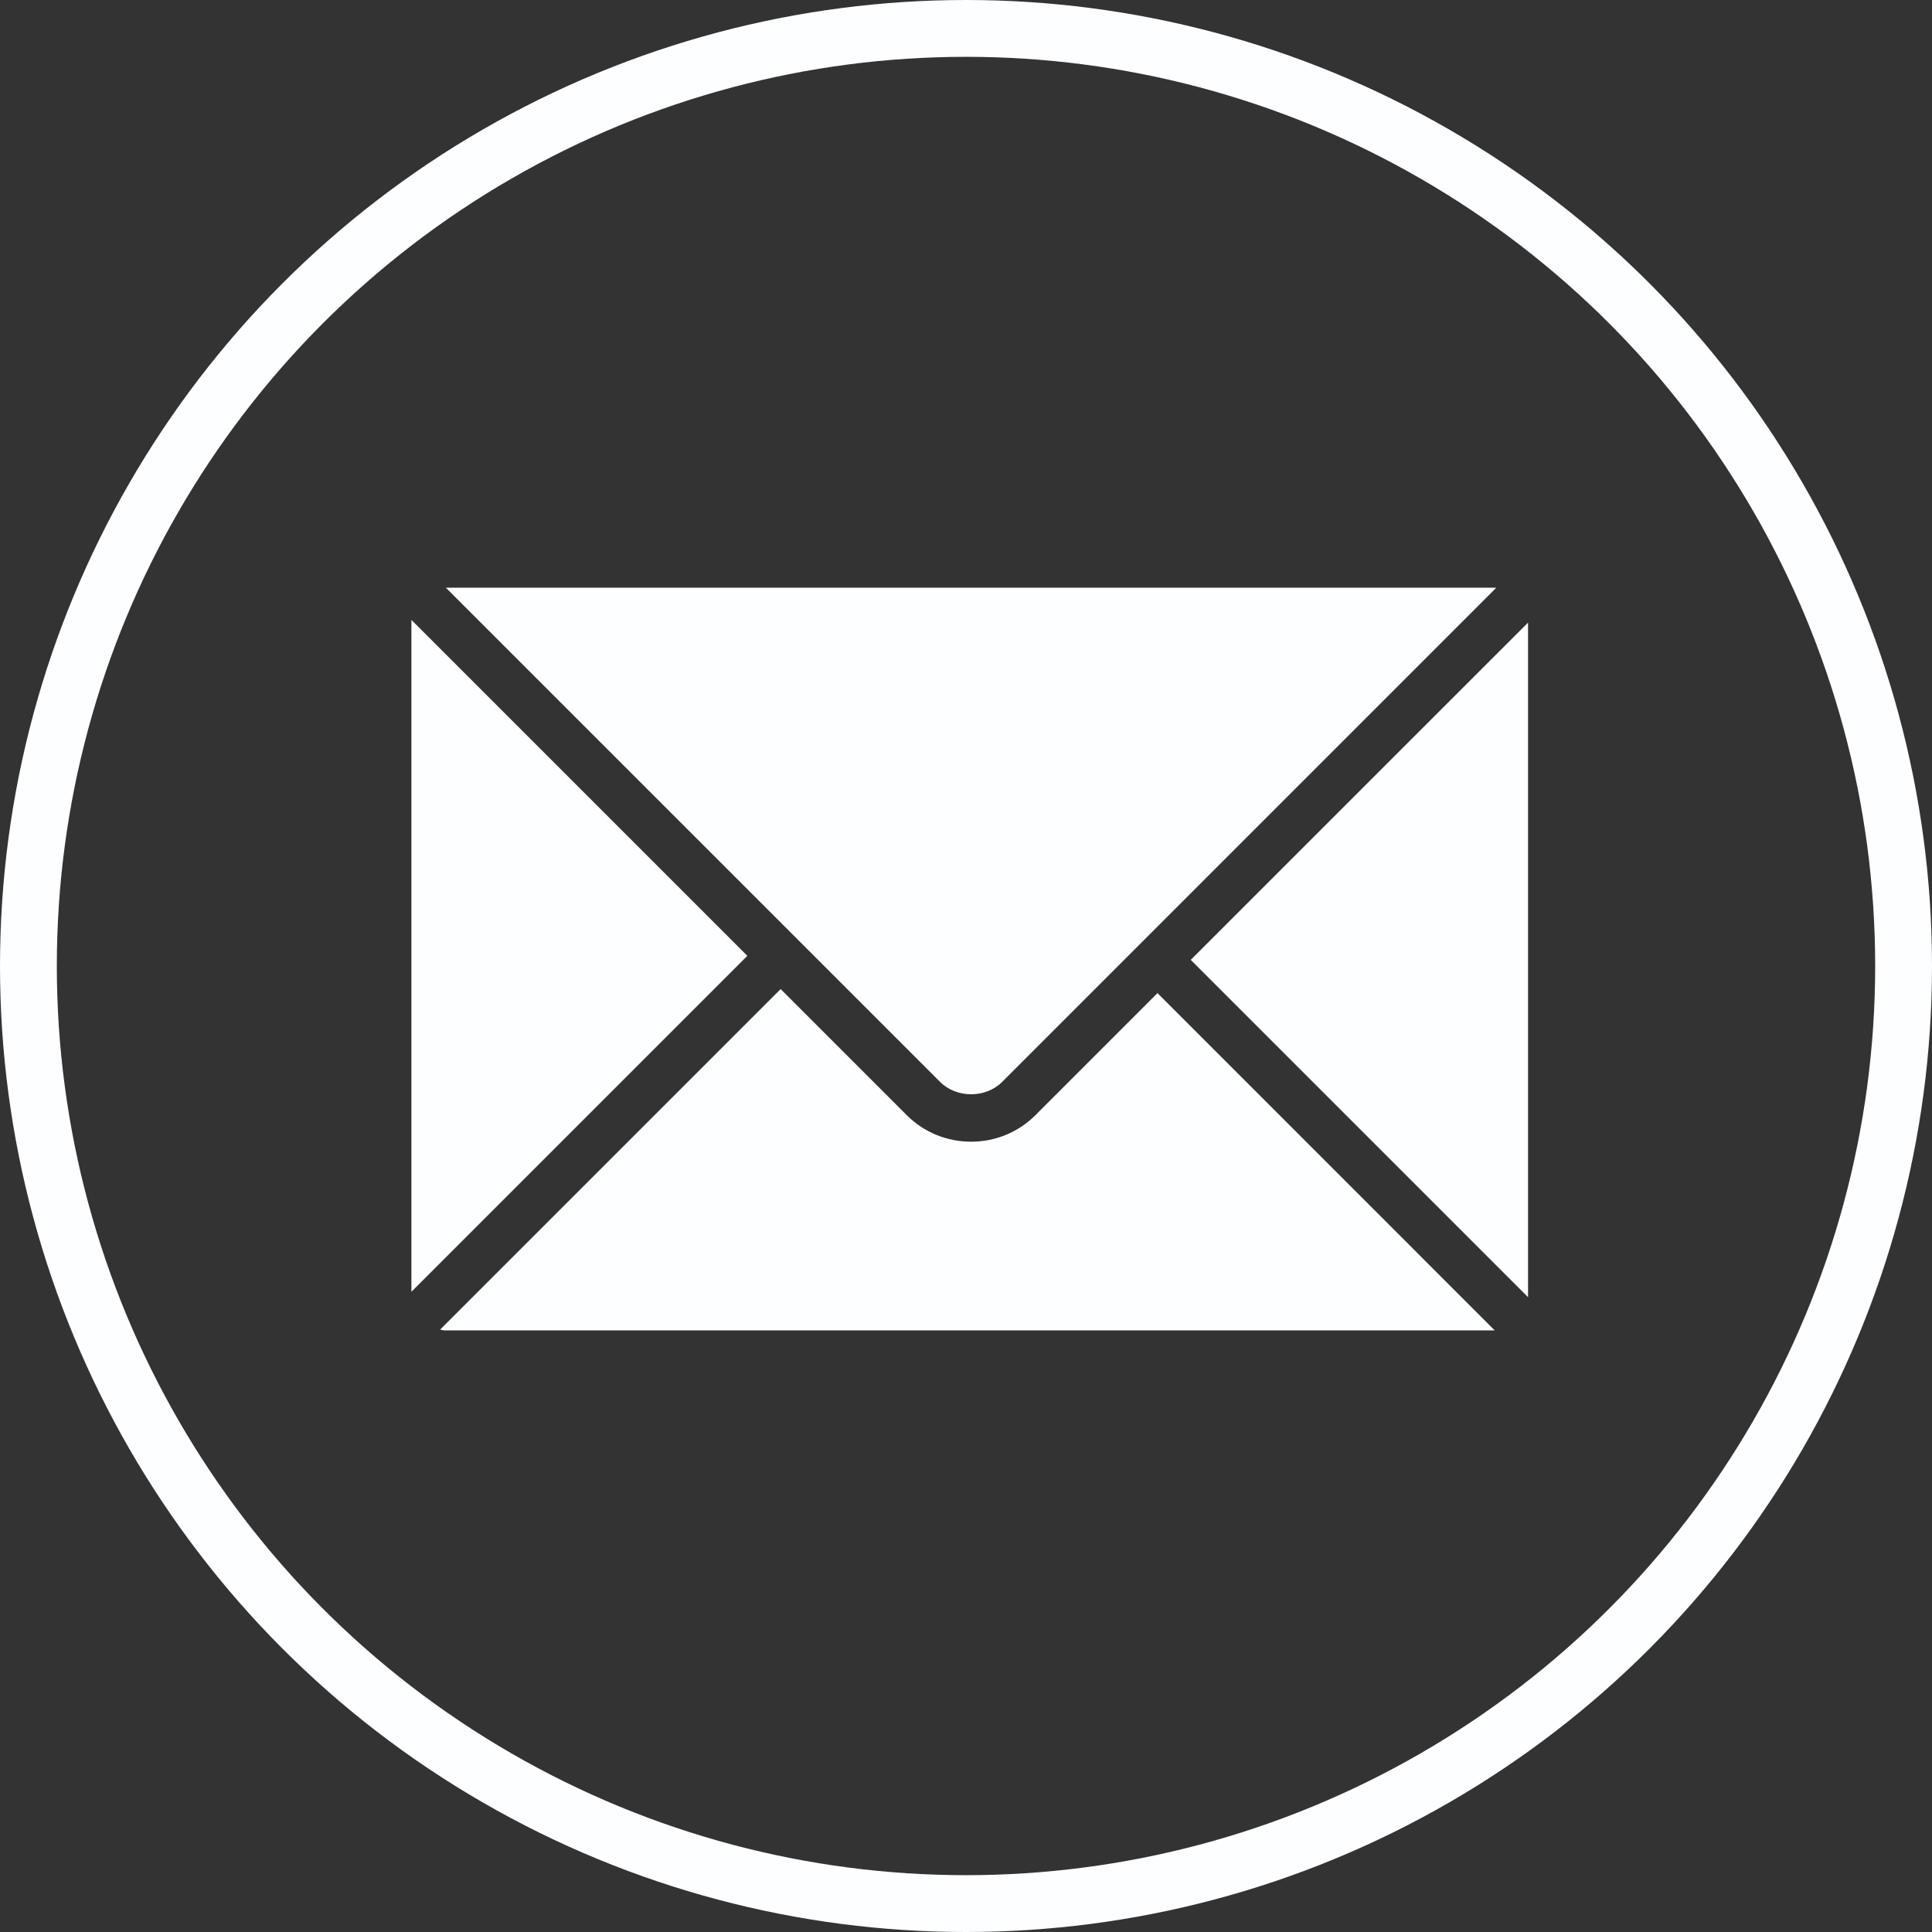
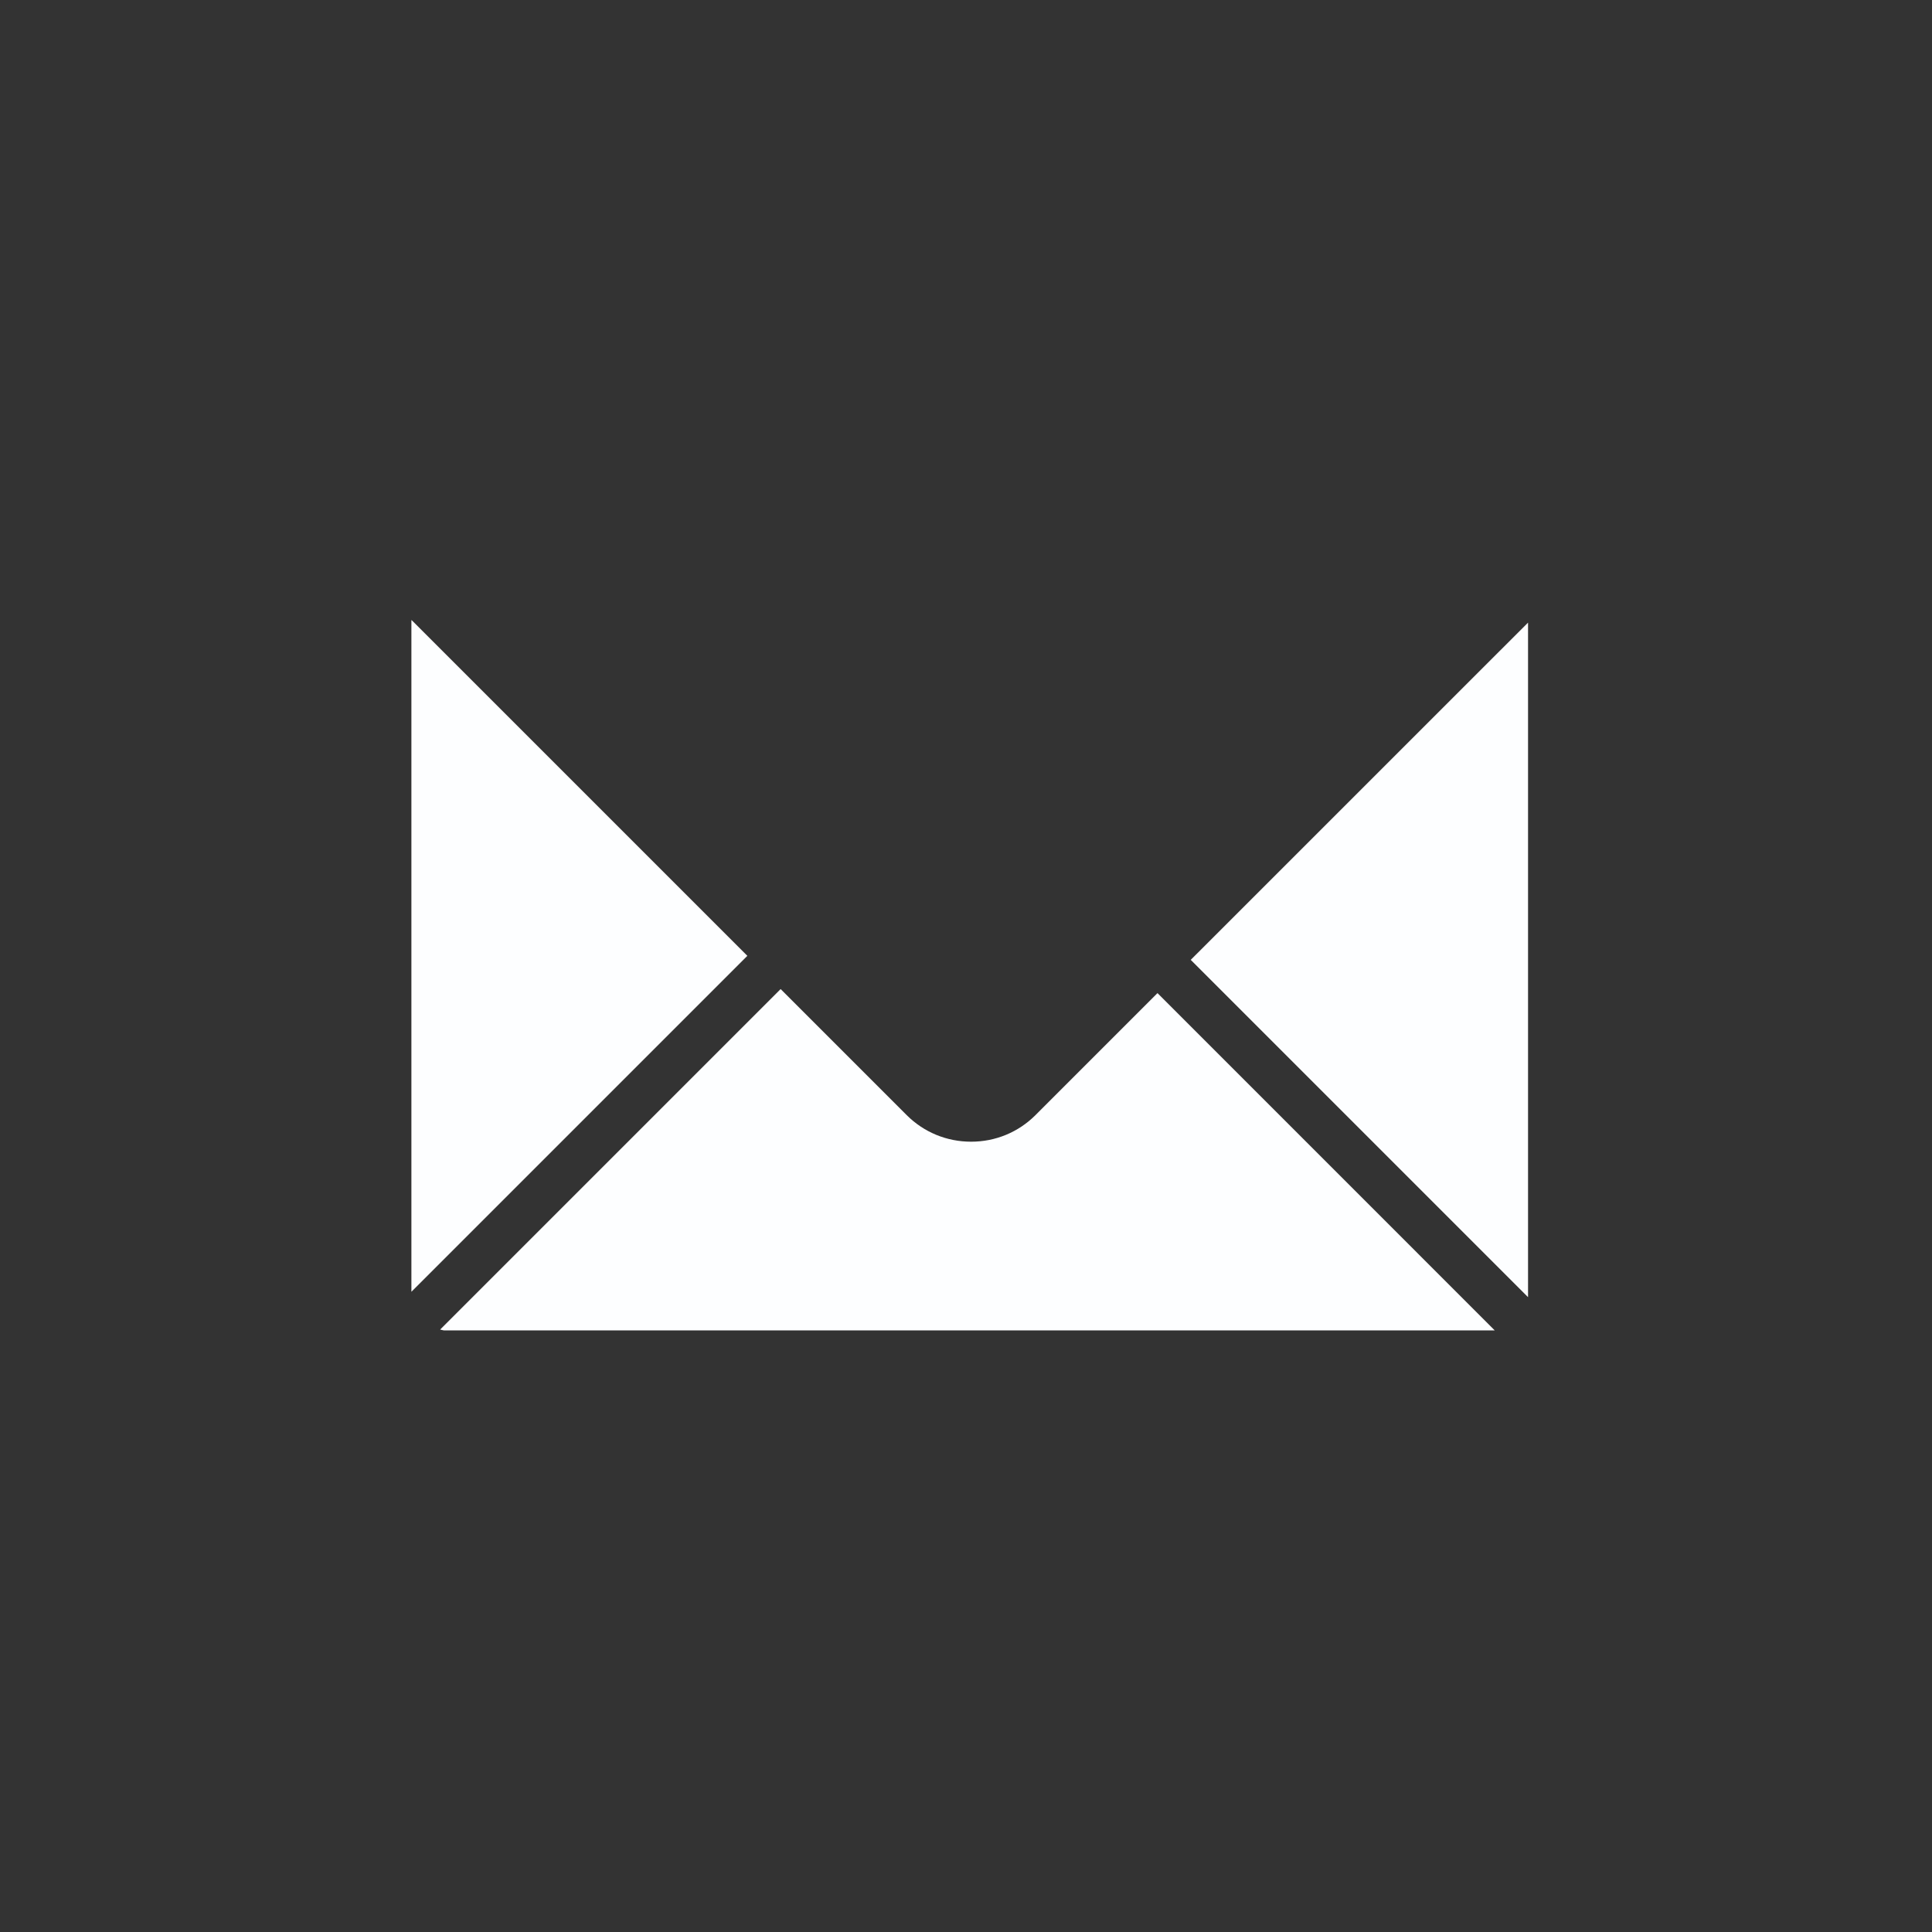
<svg xmlns="http://www.w3.org/2000/svg" width="34" height="34" viewBox="0 0 34 34" fill="none">
  <rect x="0" y="0" width="34" height="34" fill="#333333" stroke="none" />
-   <circle cx="17" cy="17" r="16.5" stroke="#FDFEFF" />
  <path d="M20.955 16.892L26.891 22.828V10.957L20.955 16.892Z" fill="#FDFEFF" />
-   <path d="M17.636 19.04L26.329 10.346C26.322 10.346 26.316 10.342 26.309 10.342H7.846L16.543 19.039C16.833 19.33 17.346 19.33 17.636 19.04Z" fill="#FDFEFF" />
  <path d="M18.222 19.625C17.92 19.926 17.519 20.092 17.09 20.092C16.661 20.092 16.259 19.926 15.957 19.625L13.738 17.406L7.746 23.398C7.772 23.402 7.795 23.413 7.822 23.413H26.305L20.37 17.477L18.222 19.625Z" fill="#FDFEFF" />
  <path d="M7.242 10.911C7.242 10.916 7.24 10.92 7.24 10.924V22.733L13.152 16.821L7.242 10.911Z" fill="#FDFEFF" />
</svg>